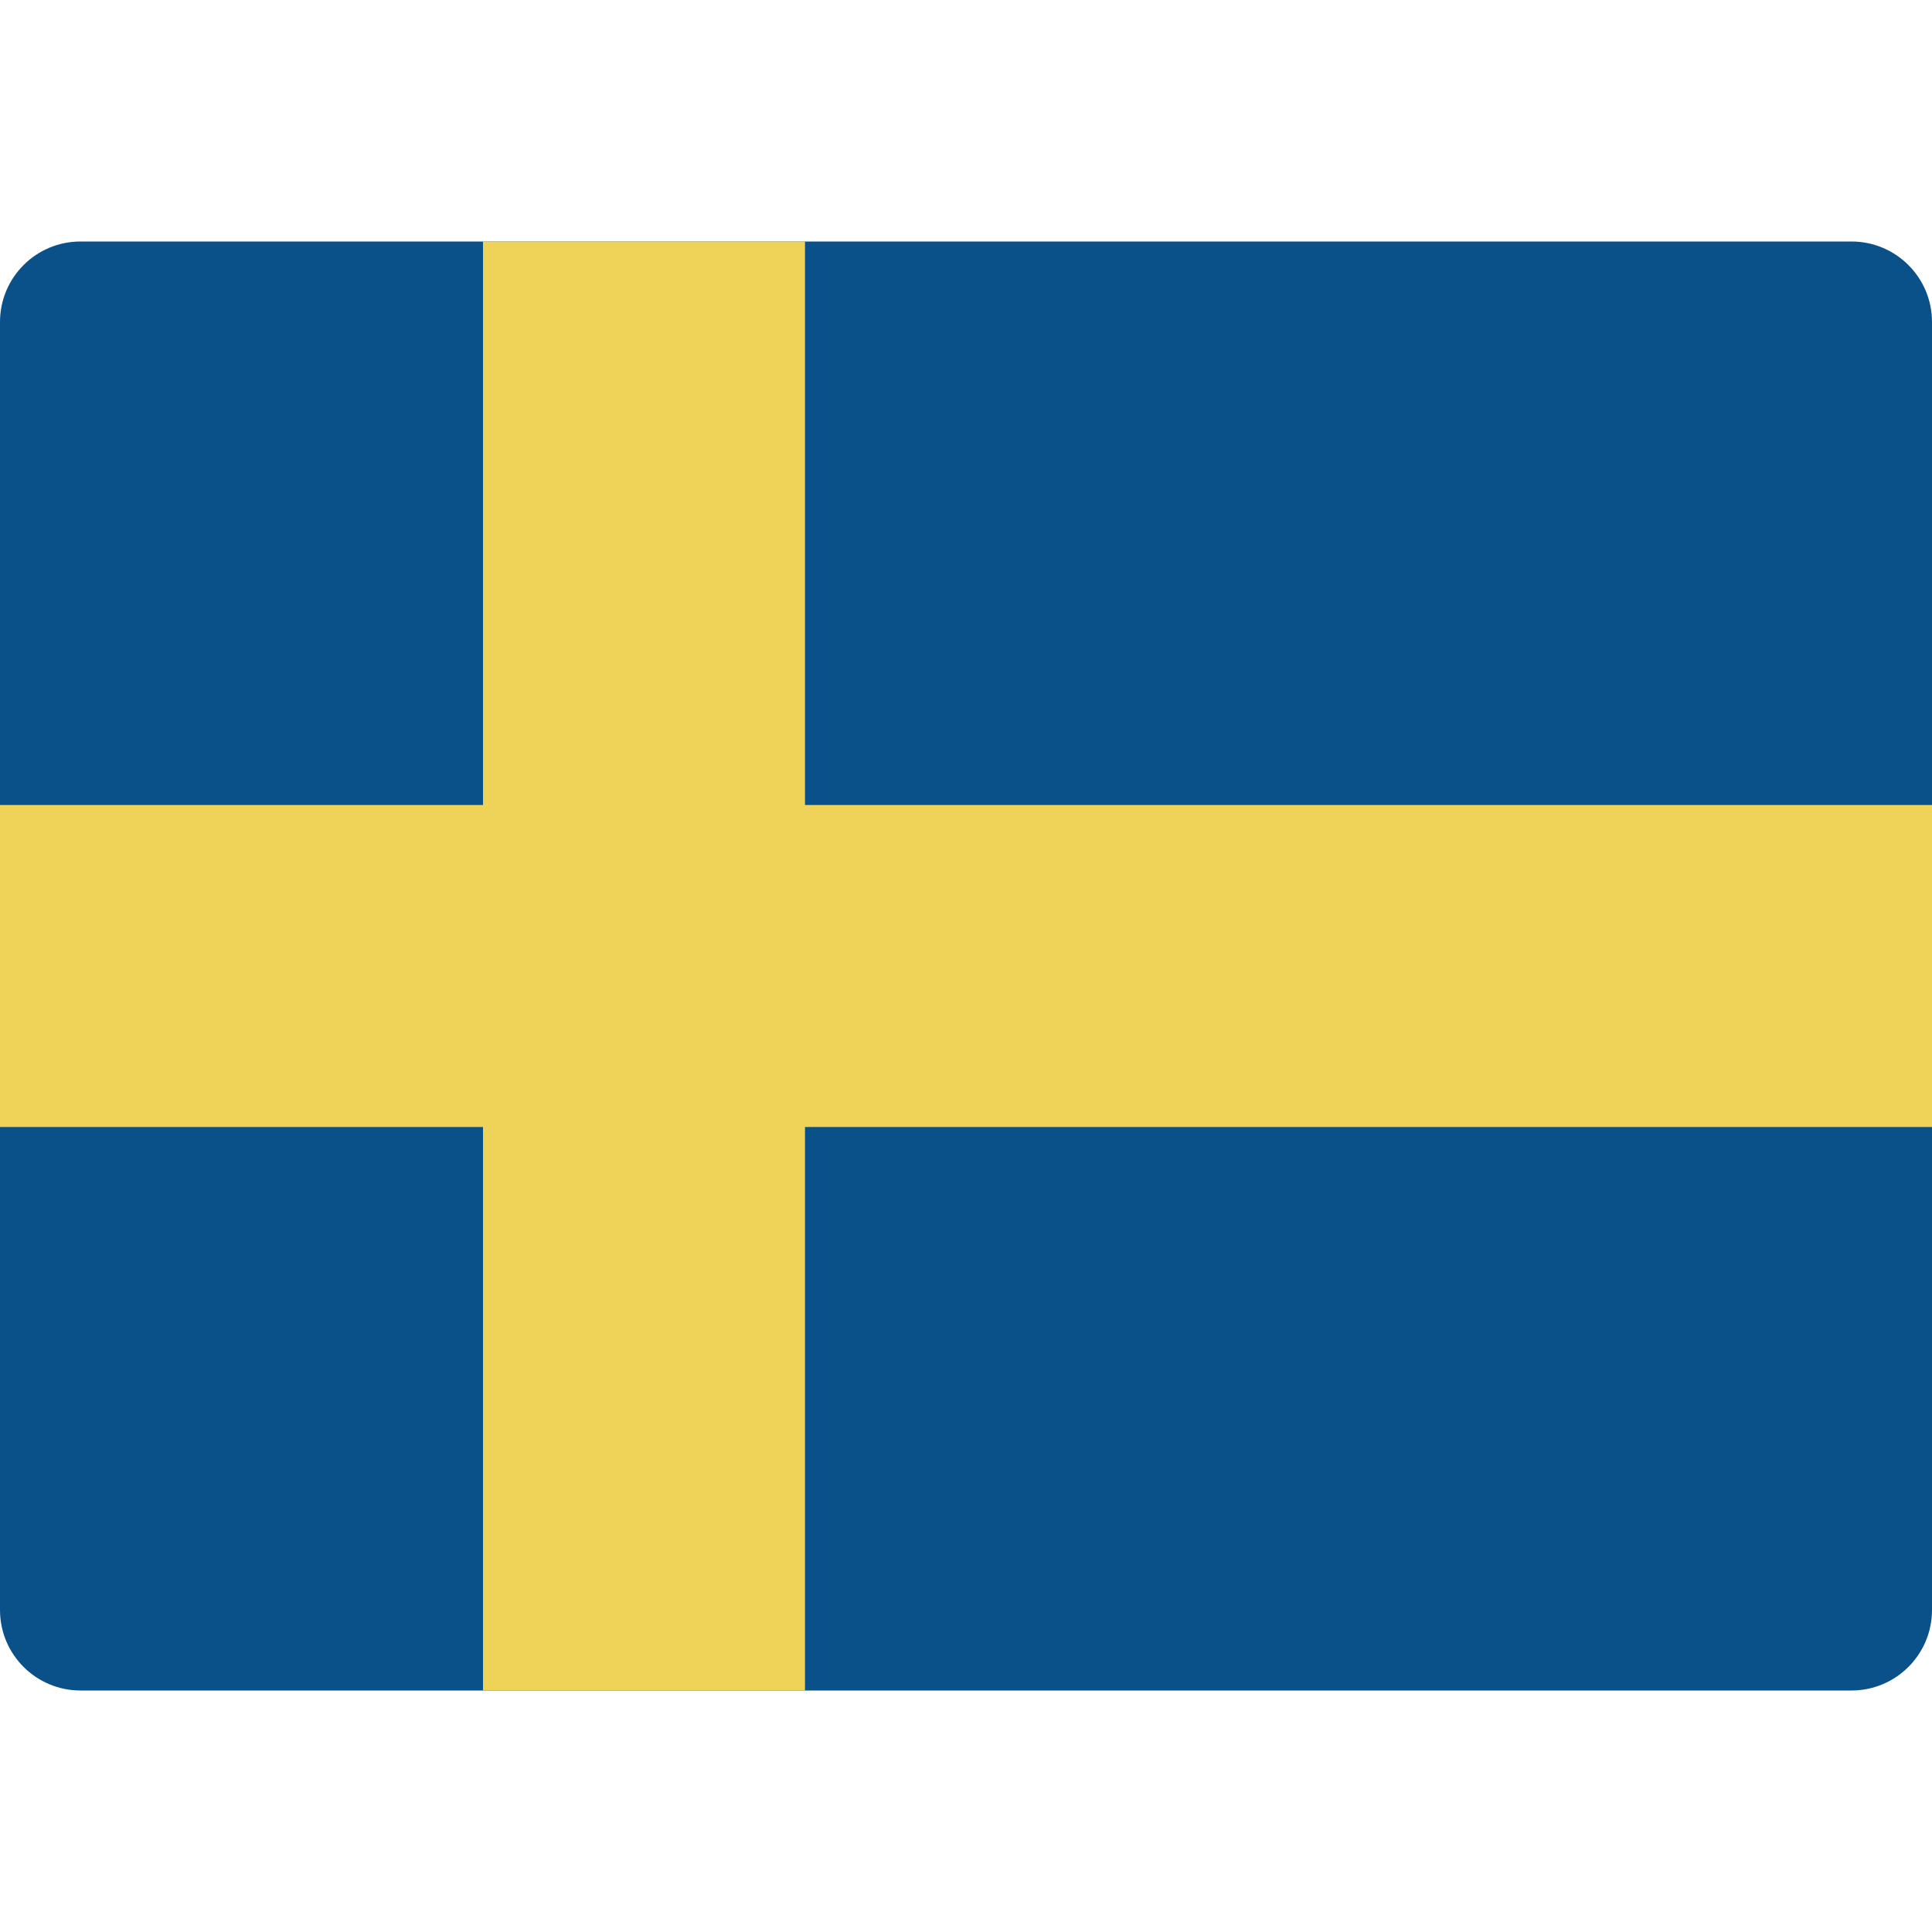
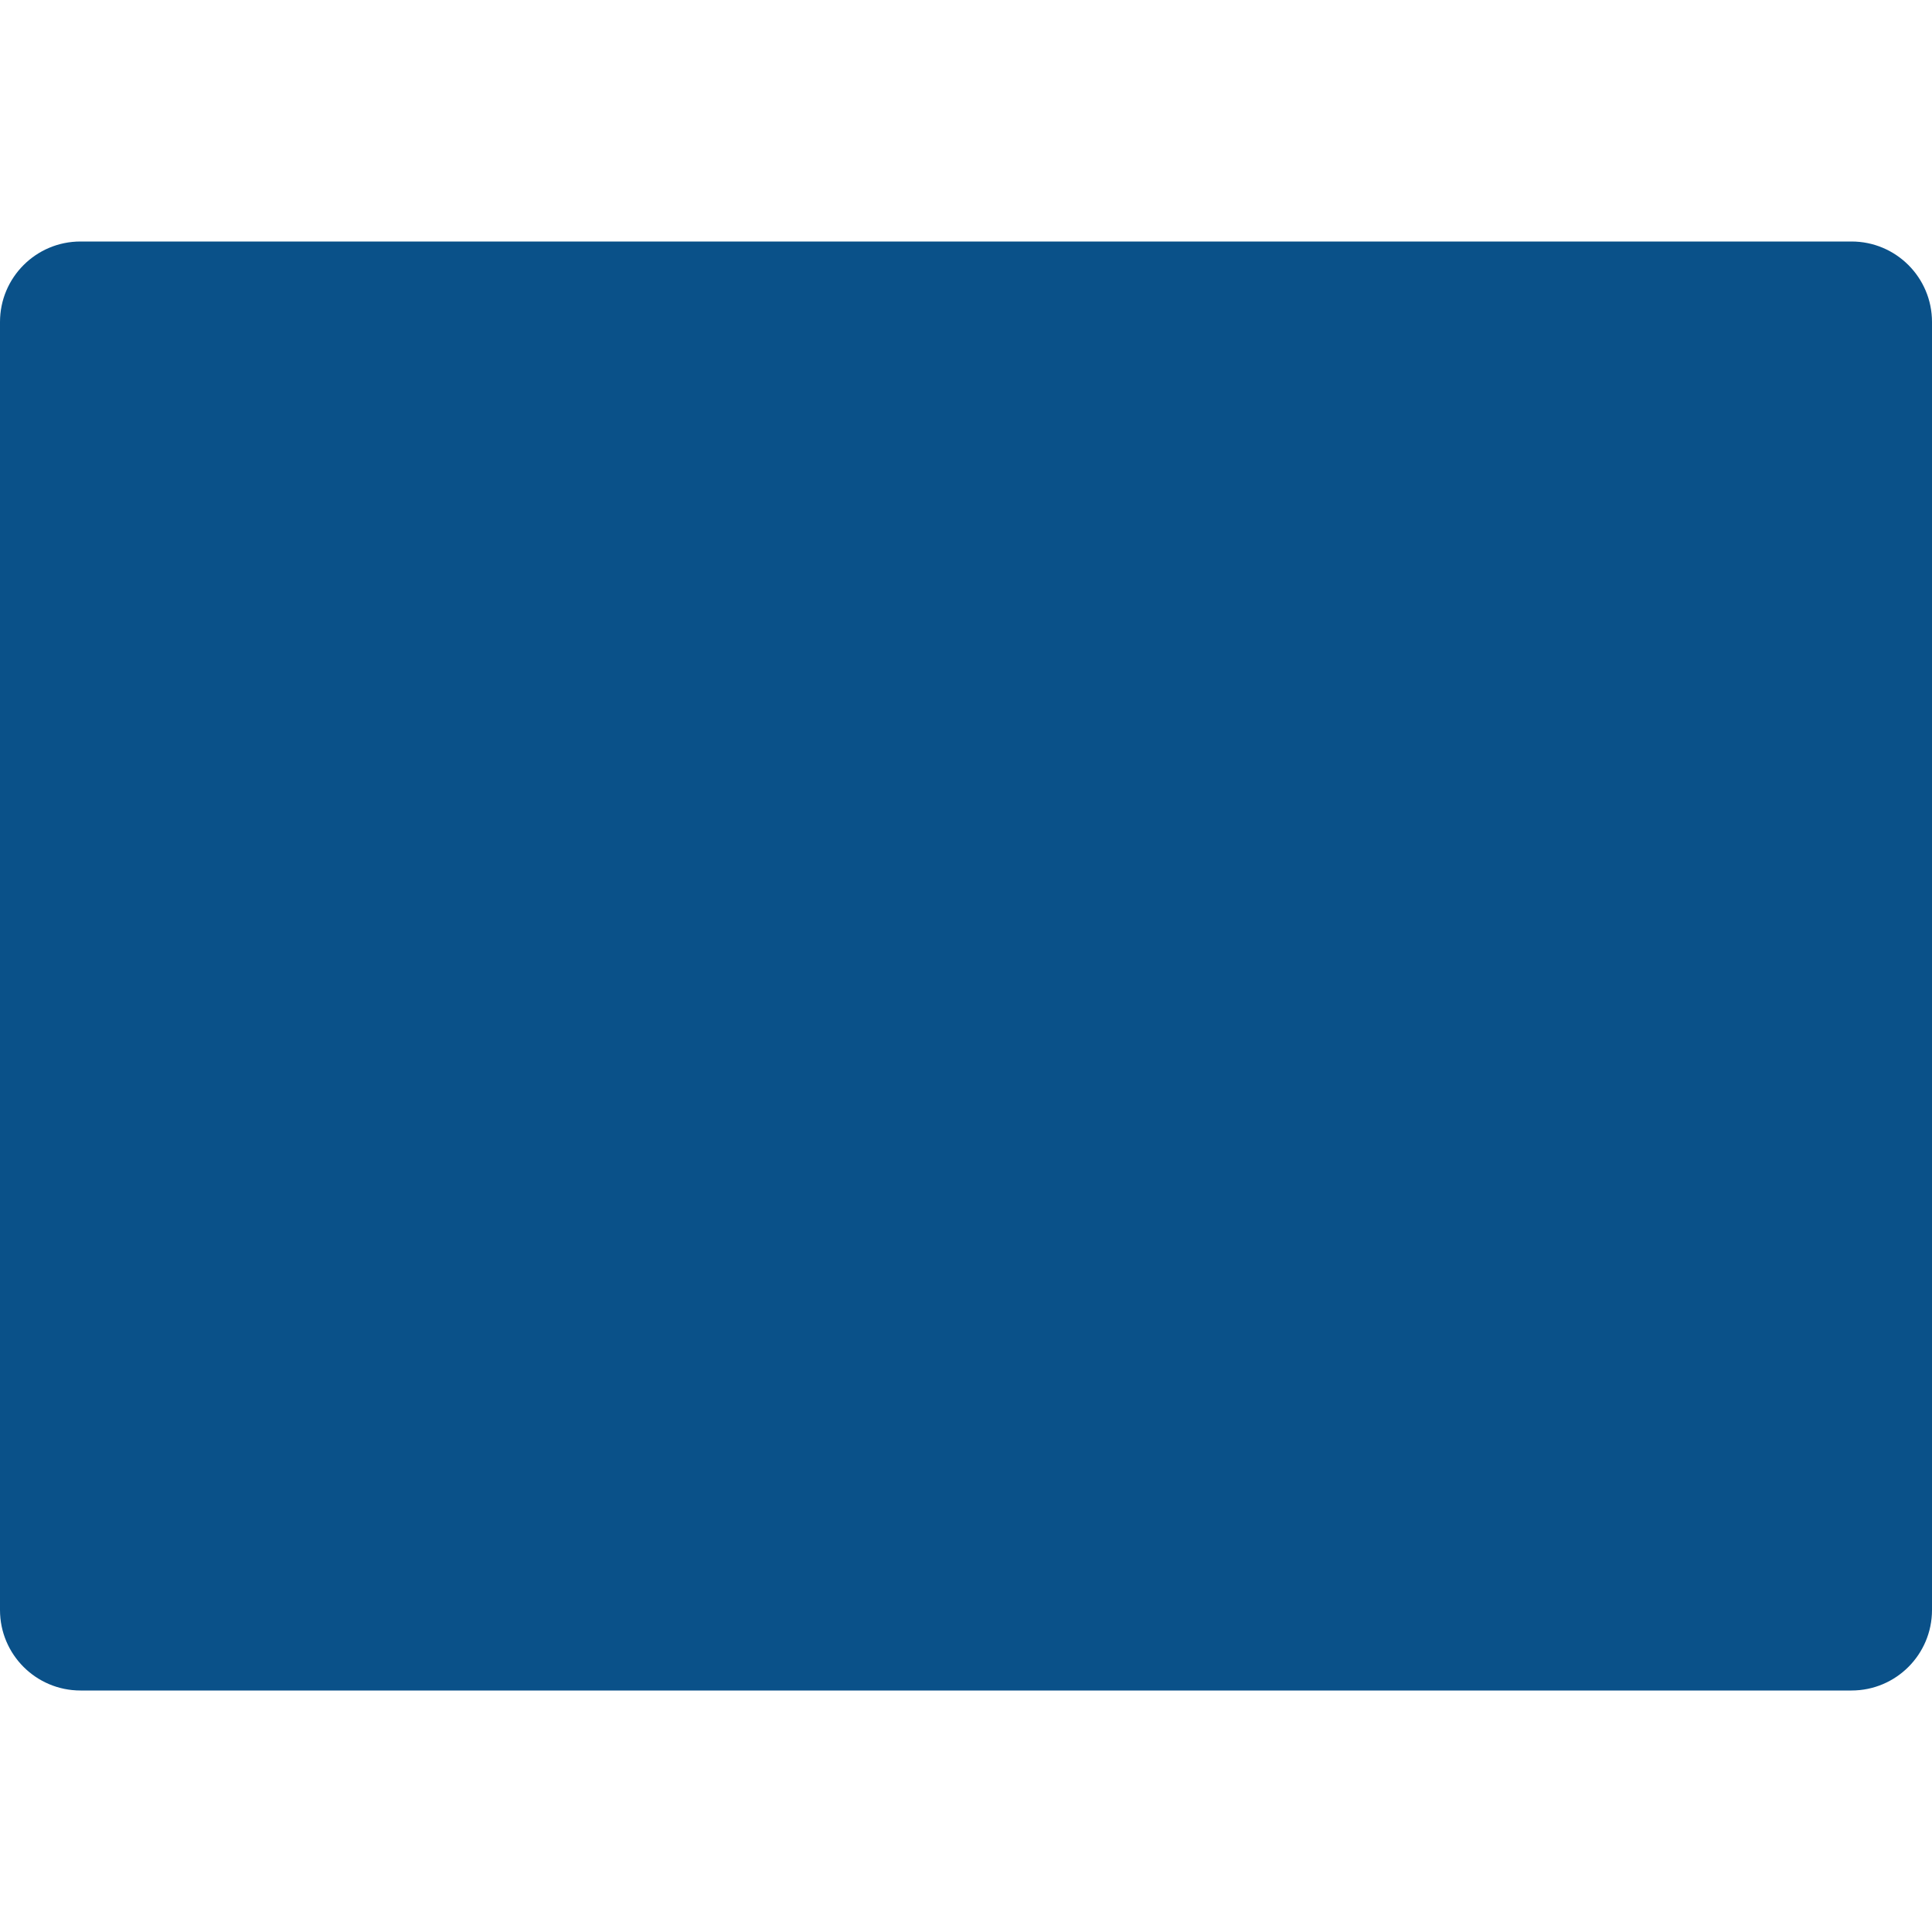
<svg xmlns="http://www.w3.org/2000/svg" width="48" height="48" viewBox="0 0 48 48">
  <g>
    <path fill="#0A5189" d="M48,40c0,1.105-0.895,2-2,2H2c-1.105,0-2-0.895-2-2V8c0-1.105,0.895-2,2-2h44c1.105,0,2,0.895,2,2V40z" />
-     <polygon fill="#EFD358" points="48,20 20,20 20,6 12,6 12,20 0,20 0,28 12,28 12,42 20,42 20,28 48,28 " />
  </g>
</svg>